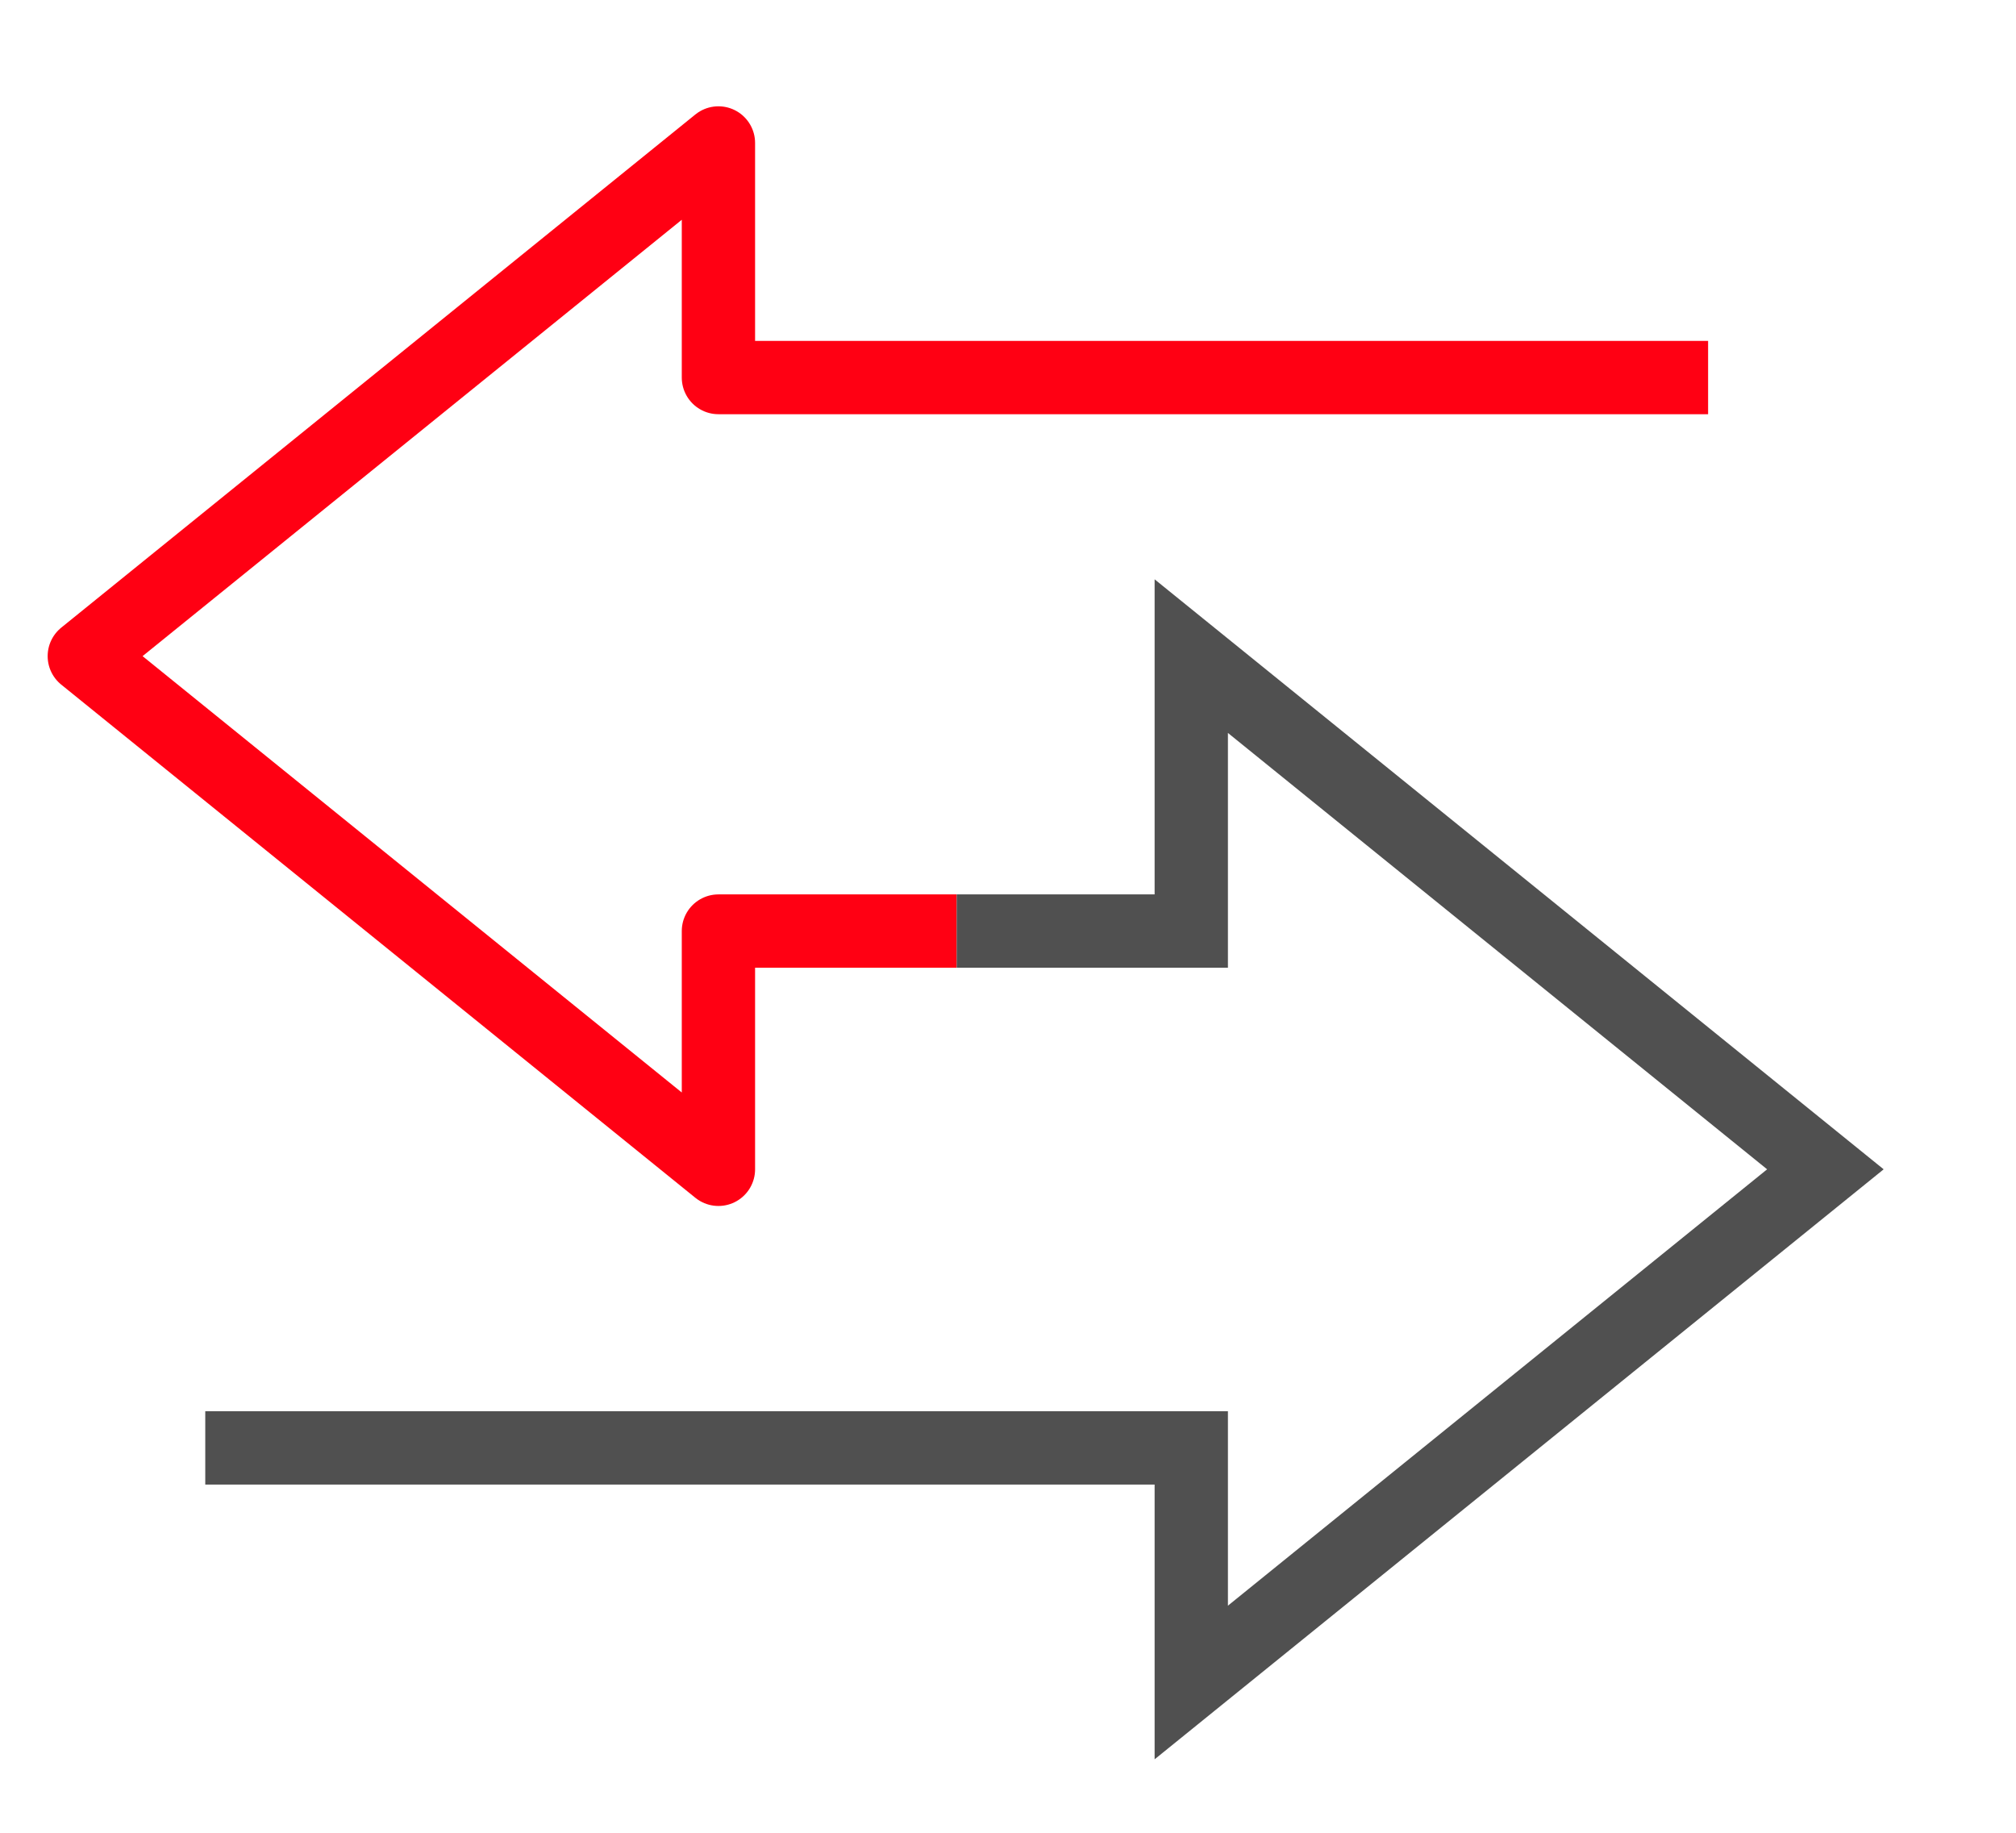
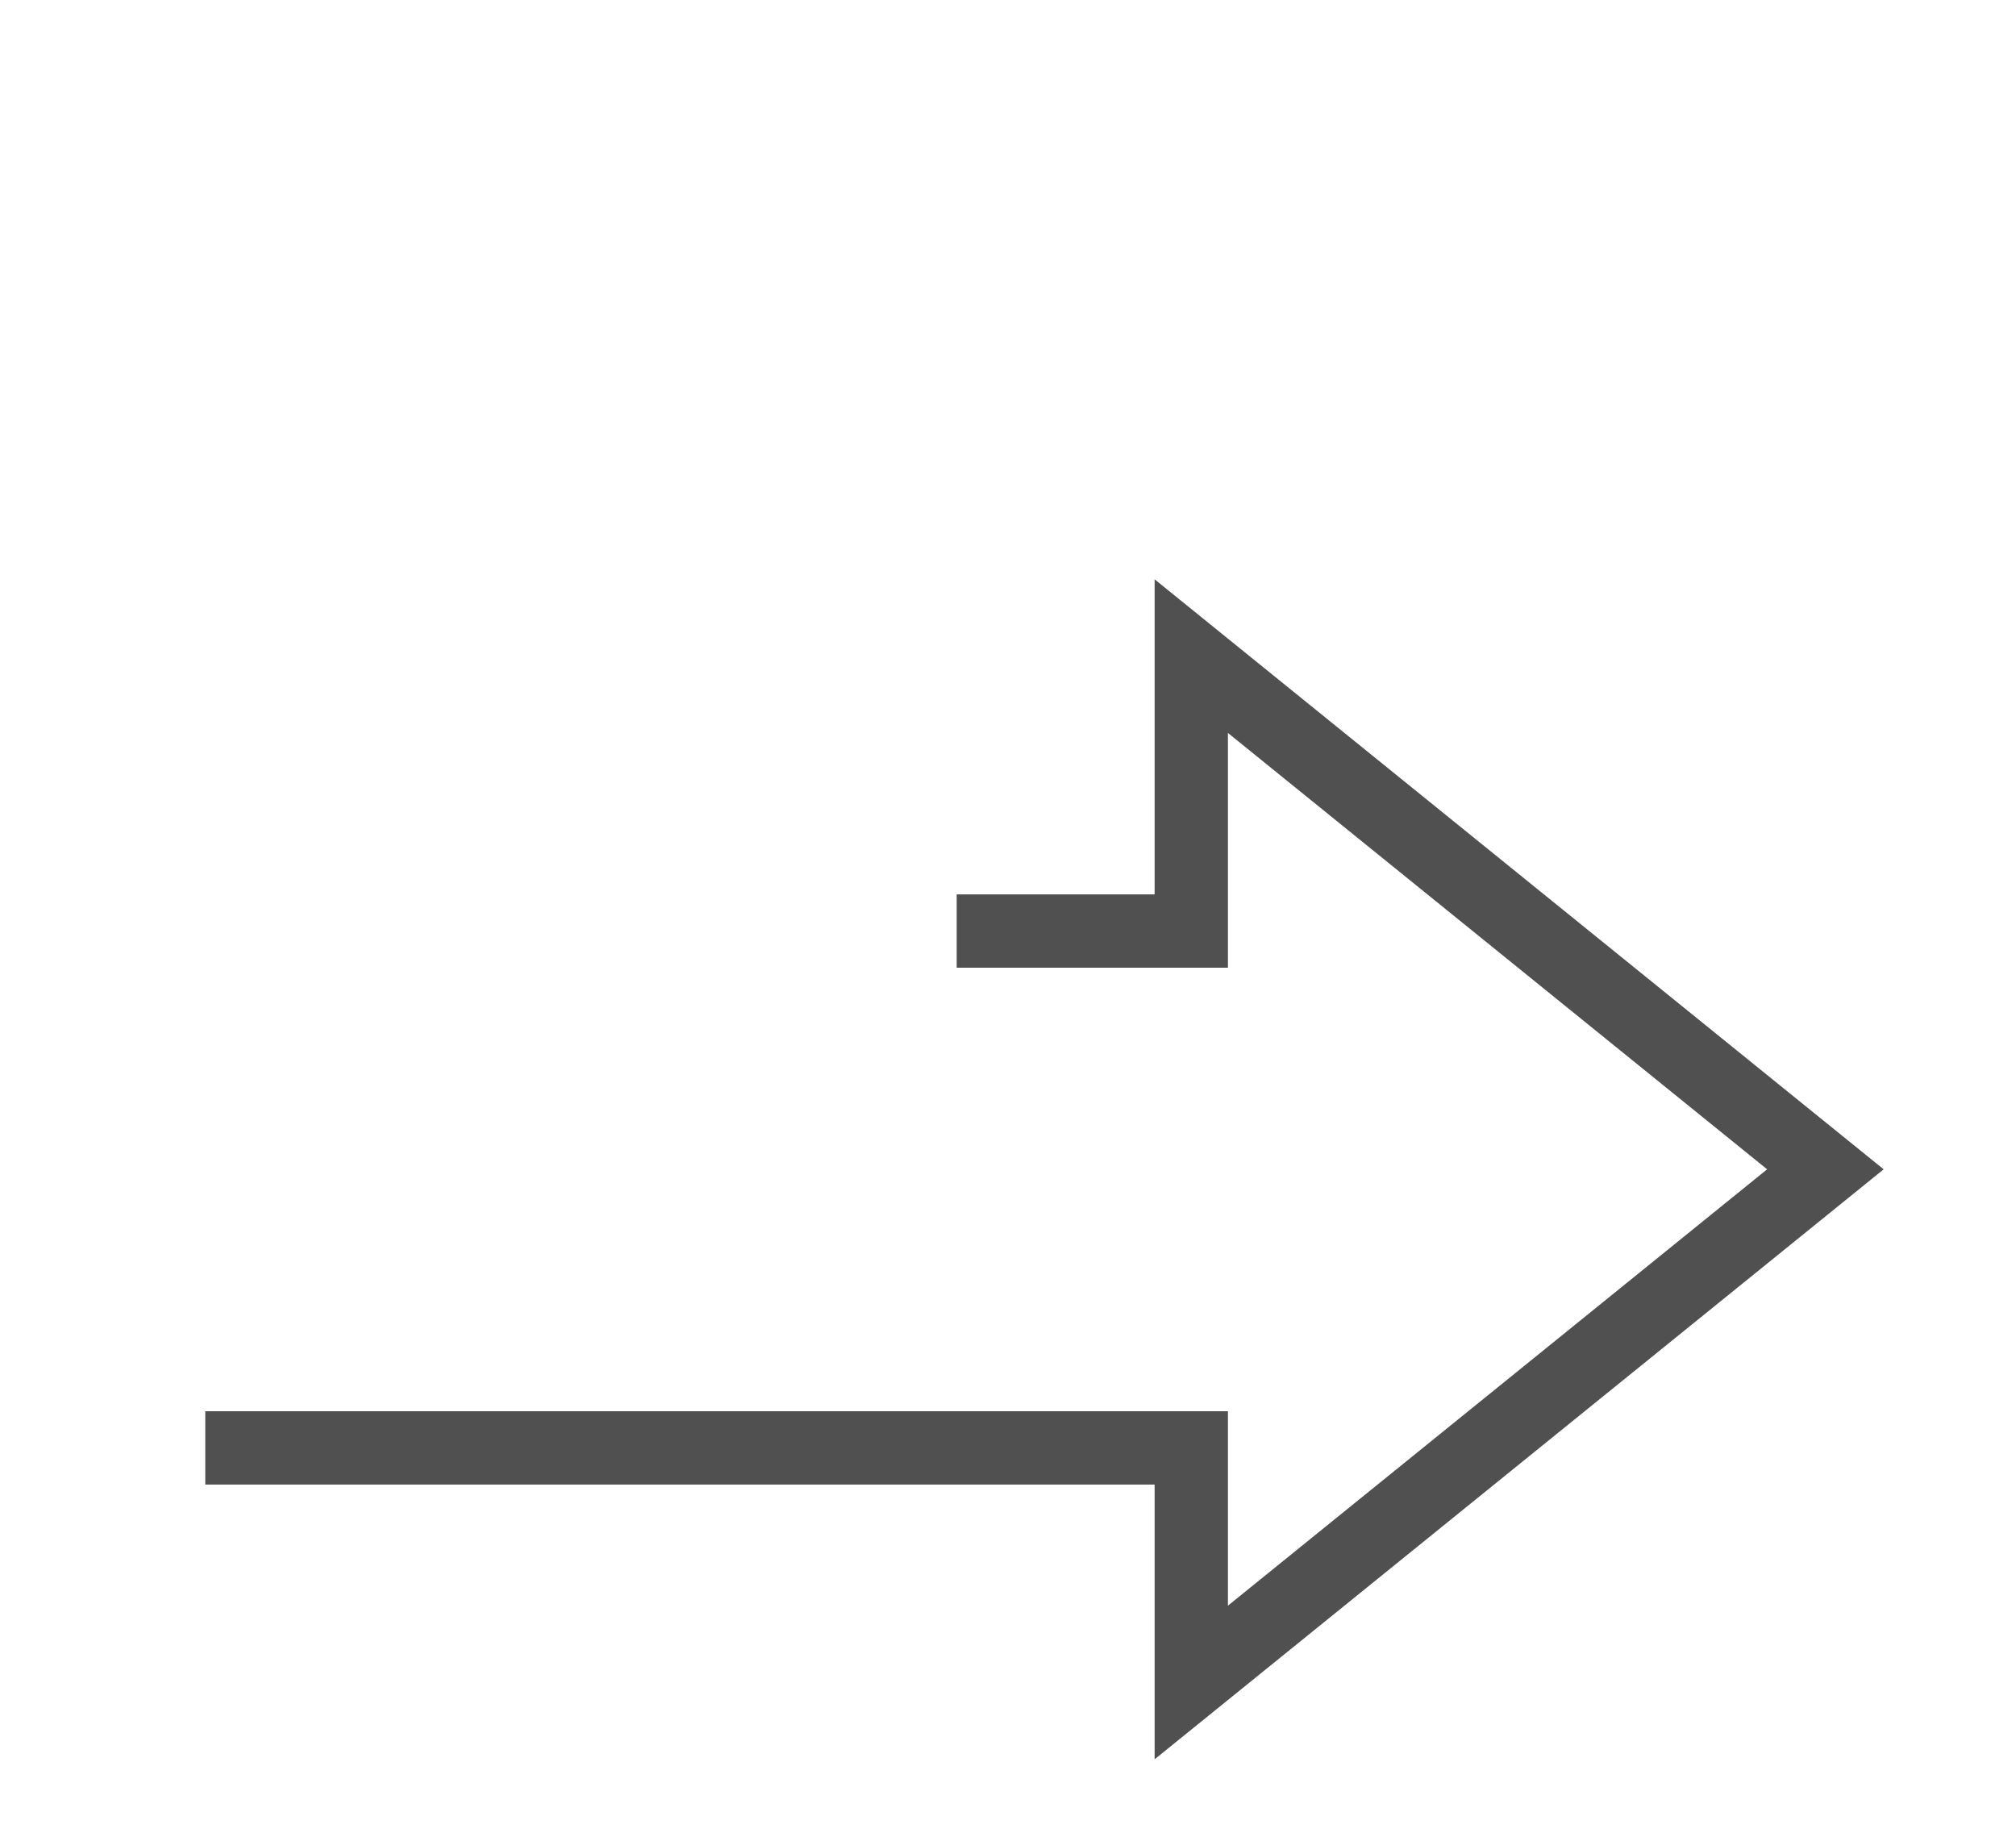
<svg xmlns="http://www.w3.org/2000/svg" version="1.1" id="icons" x="0px" y="0px" width="55px" height="50px" viewBox="0 0 55 50" style="enable-background:new 0 0 55 50;" xml:space="preserve">
  <style type="text/css">
	.st0{fill:none;stroke:#FF0013;stroke-width:2;stroke-linejoin:round;stroke-miterlimit:10;}
	.st1{fill:none;stroke:#505050;stroke-width:2;stroke-miterlimit:10;}
</style>
  <g>
-     <polyline class="st0" points="26.1,25.4 19.6,25.4 19.6,31.9 2.3,17.9 19.6,3.9 19.6,10.3 46.6,10.3  " />
    <polyline class="st1" points="5.6,39.5 32.5,39.5 32.5,45.9 49.8,31.9 32.5,17.9 32.5,25.4 26.1,25.4  " />
  </g>
</svg>